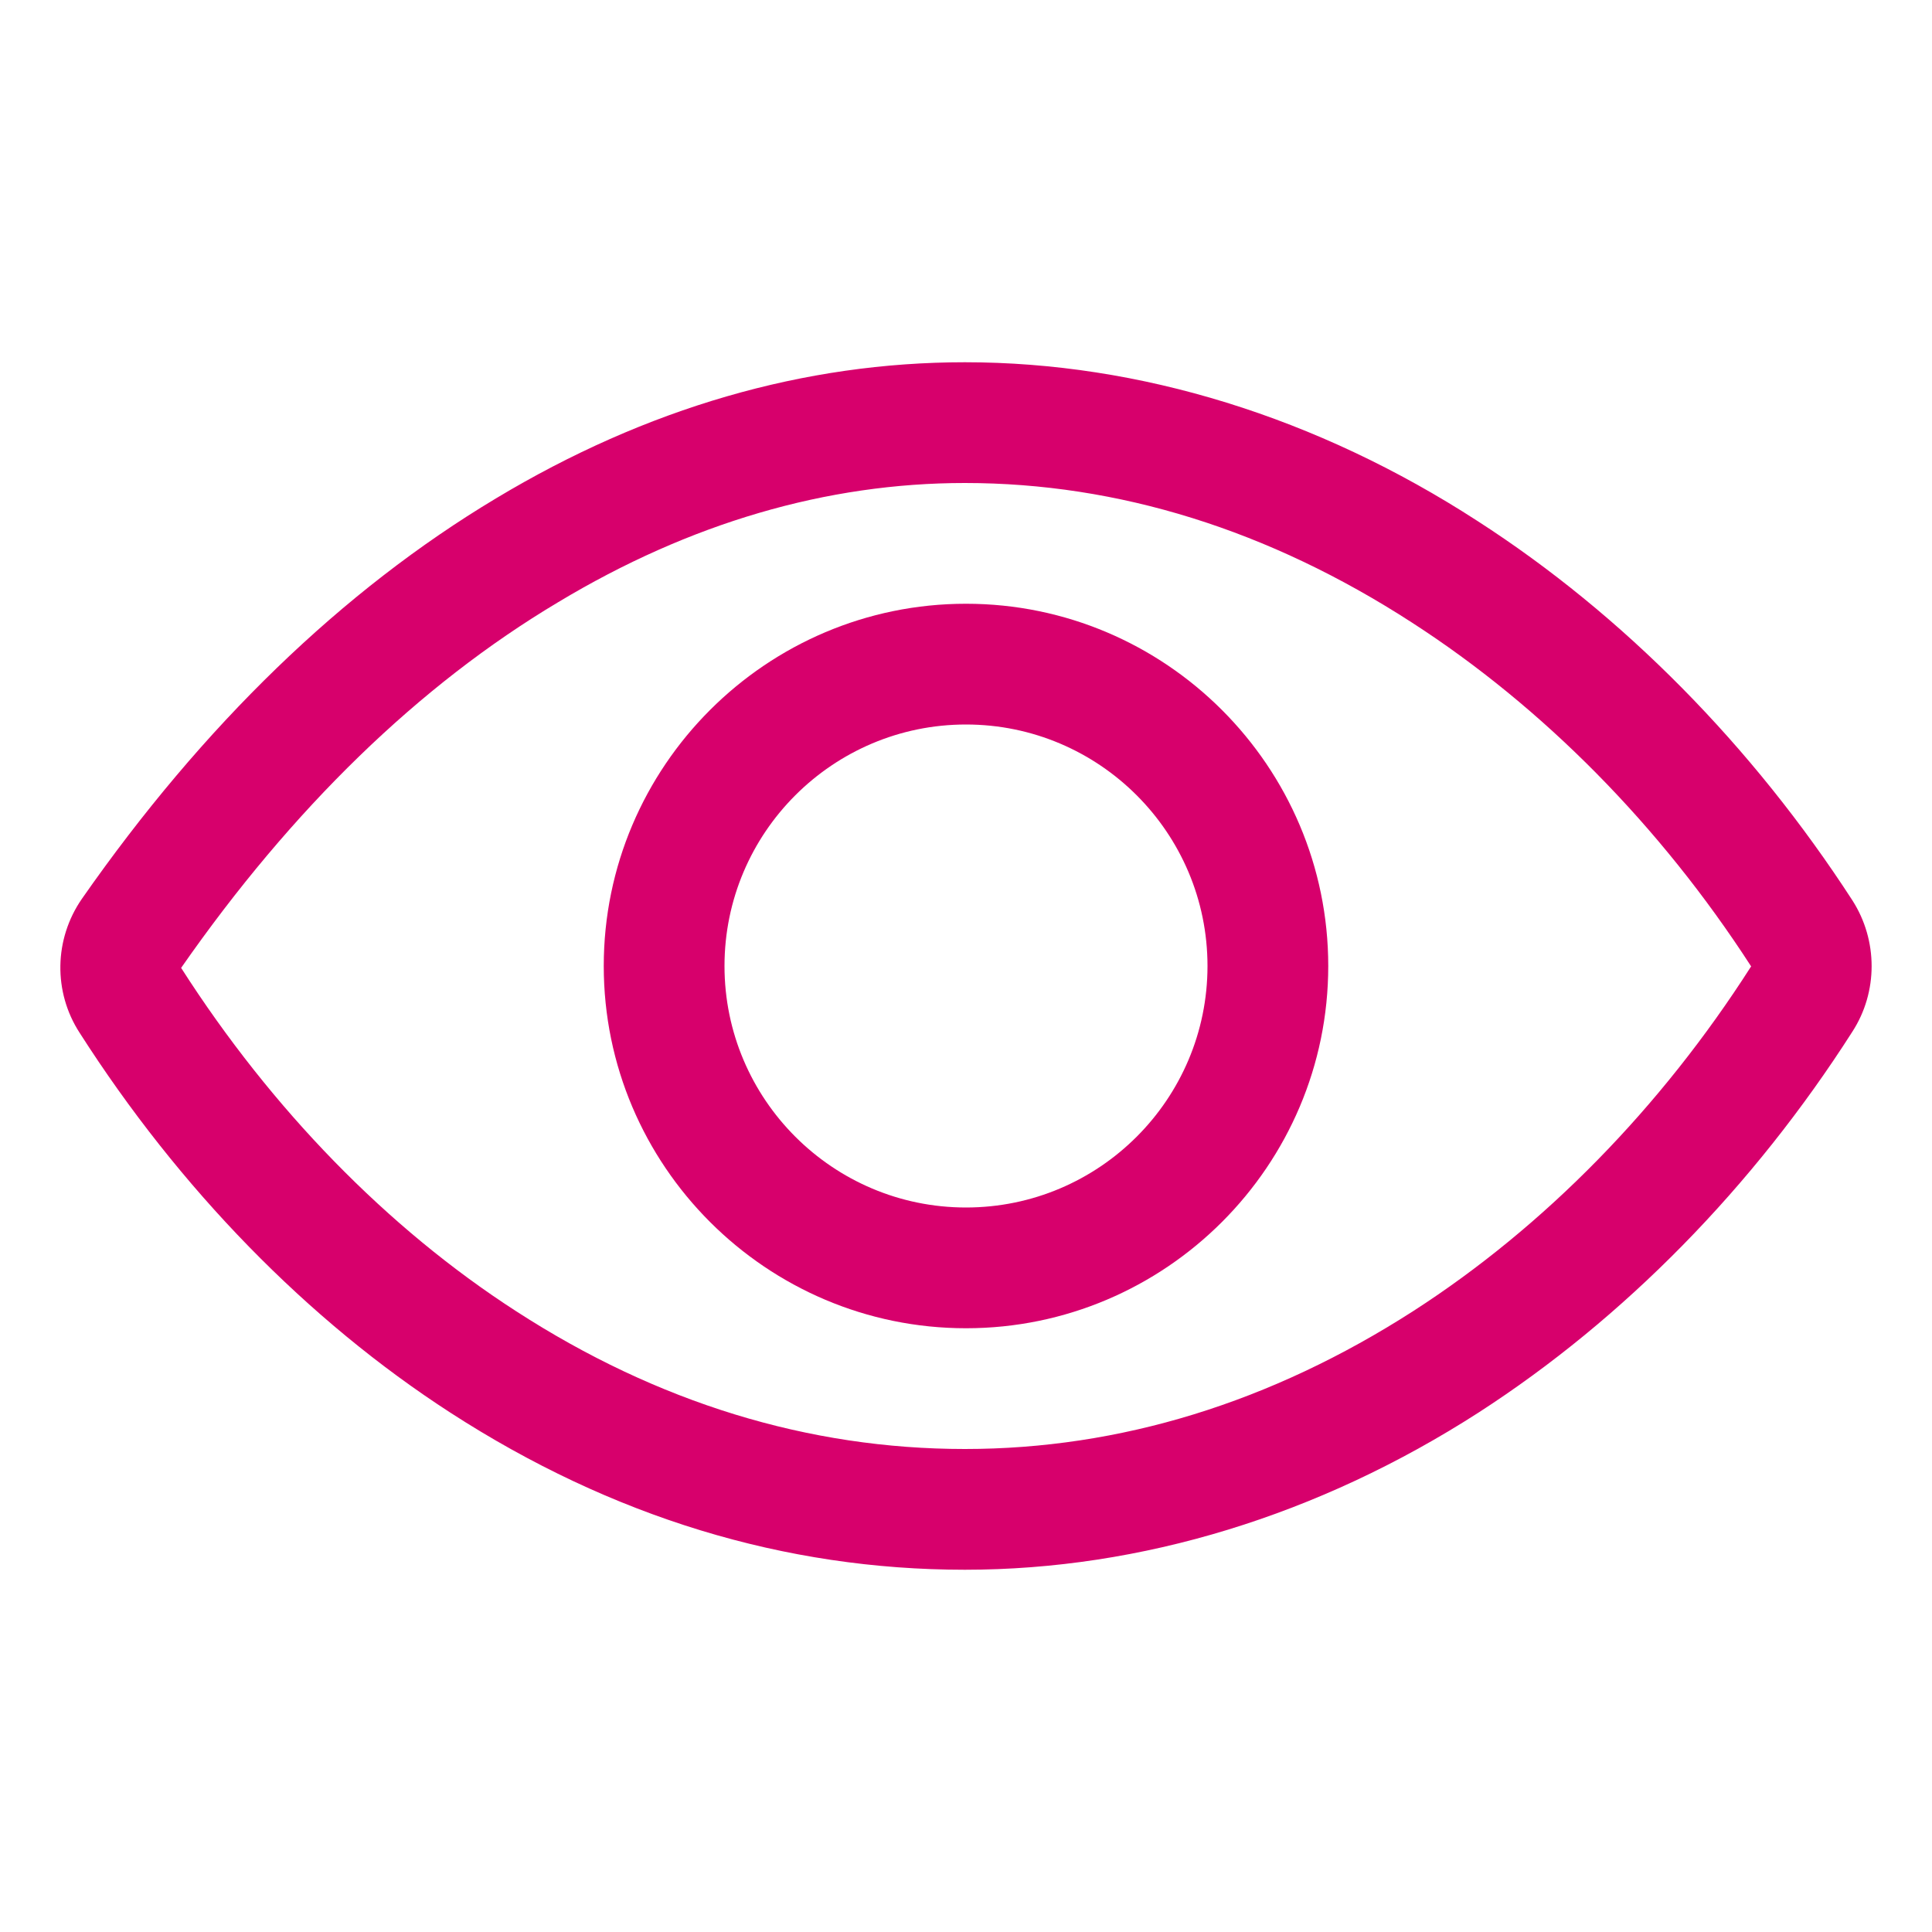
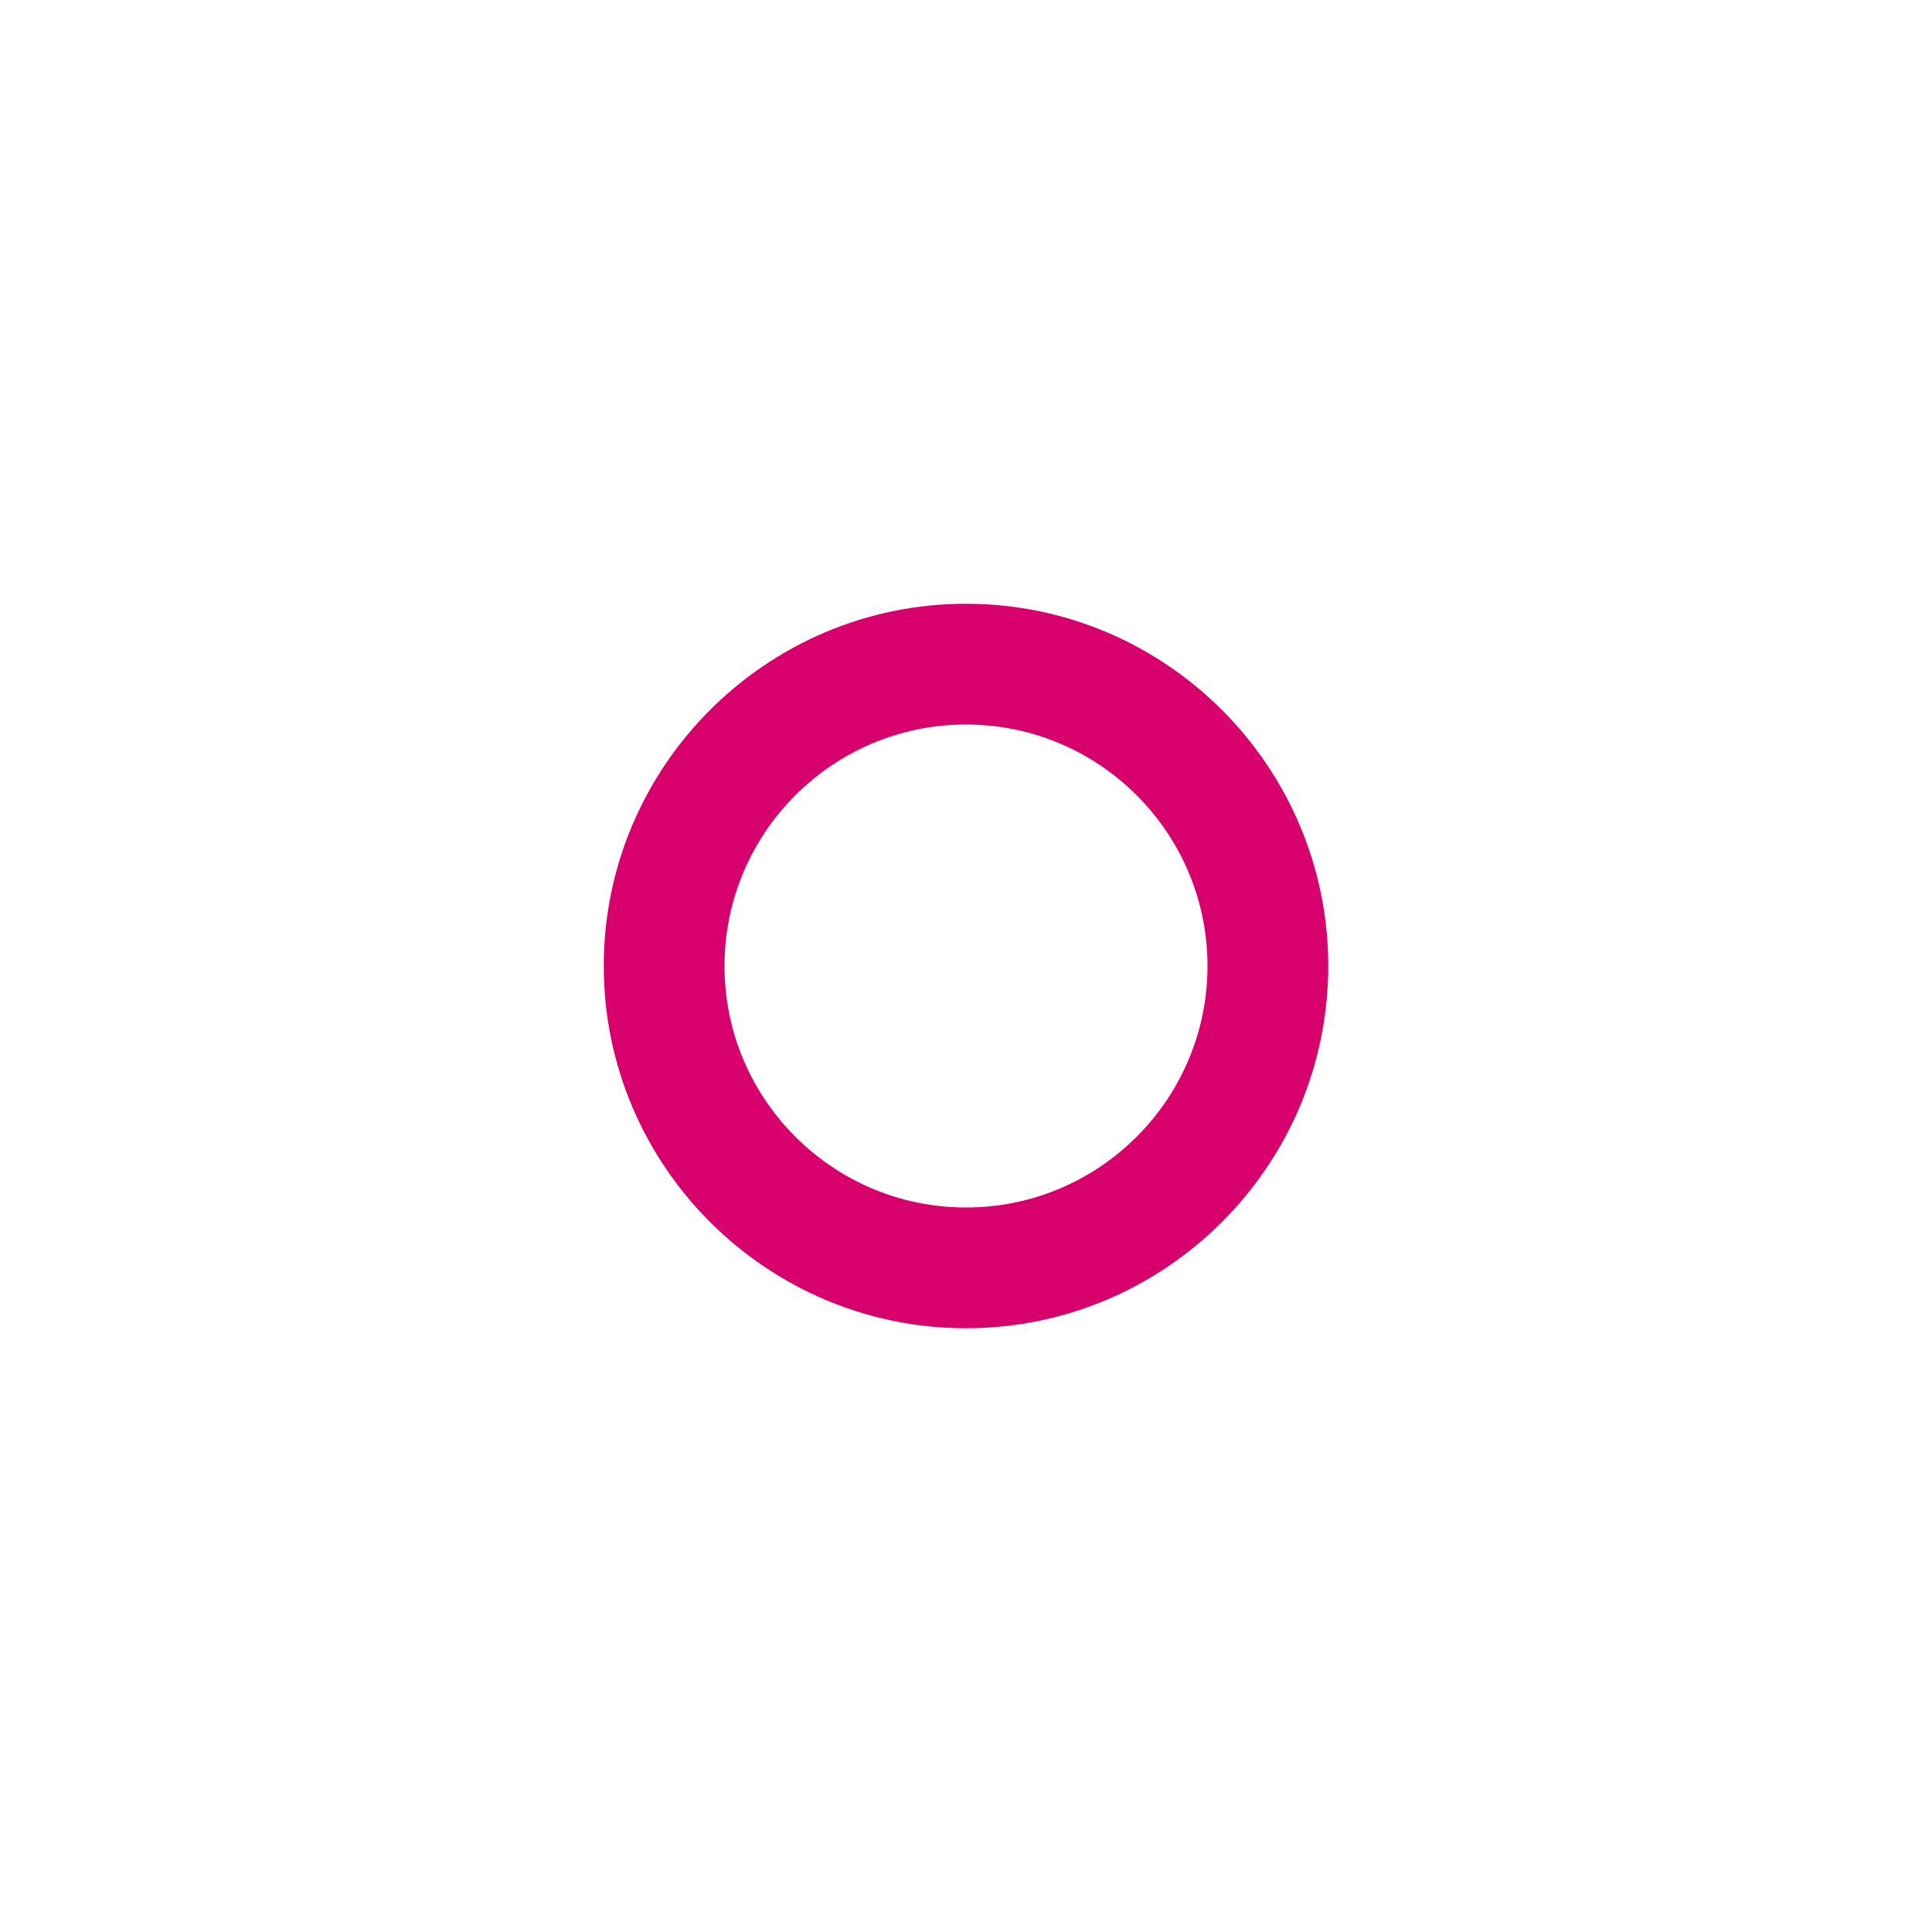
<svg xmlns="http://www.w3.org/2000/svg" version="1.1" id="Ebene_1" x="0px" y="0px" viewBox="0 0 512 512" style="enable-background:new 0 0 512 512;" xml:space="preserve">
  <style type="text/css"> .st0{fill:#D7006C;} </style>
  <g>
-     <path class="st0" d="M255.7,416c-47.8,0-93.6-14-136.3-41.6C81.5,349.9,47.5,315,21.1,273.7c-7-10.8-6.8-24.8,0.6-35.5 c32.1-46,69-81.7,109.7-106.1c39.9-24,81.8-36.1,124.3-36.1c46.3,0,93.3,14.5,135.9,42.1c38.5,24.8,72.8,59.6,99.3,100.5 c6.8,10.6,6.8,24.3,0,34.8c-26.3,41.2-60.6,76.1-99,100.9C349.5,401.6,302.4,416,255.7,416z M255.7,128 c-36.6,0-72.9,10.6-107.8,31.6C111,181.6,77.4,214.3,48,256.5c24,37.5,54.7,69,88.8,91c37.4,24.2,77.4,36.5,118.9,36.5 c41.1,0,81.1-12.3,118.9-36.6c34.6-22.3,65.5-53.8,89.4-91.2c0.1-0.1,0.1-0.2,0-0.2c-24-37.1-55.1-68.6-89.8-91 C336.2,140.4,296.3,128,255.7,128z" />
-   </g>
+     </g>
  <g>
    <path class="st0" d="M256,352c-52.9,0-96-43.1-96-96s43.1-96,96-96s96,43.1,96,96S308.9,352,256,352z M256,192 c-35.3,0-64,28.7-64,64c0,35.3,28.7,64,64,64c35.3,0,64-28.7,64-64C320,220.7,291.3,192,256,192z" />
  </g>
</svg>